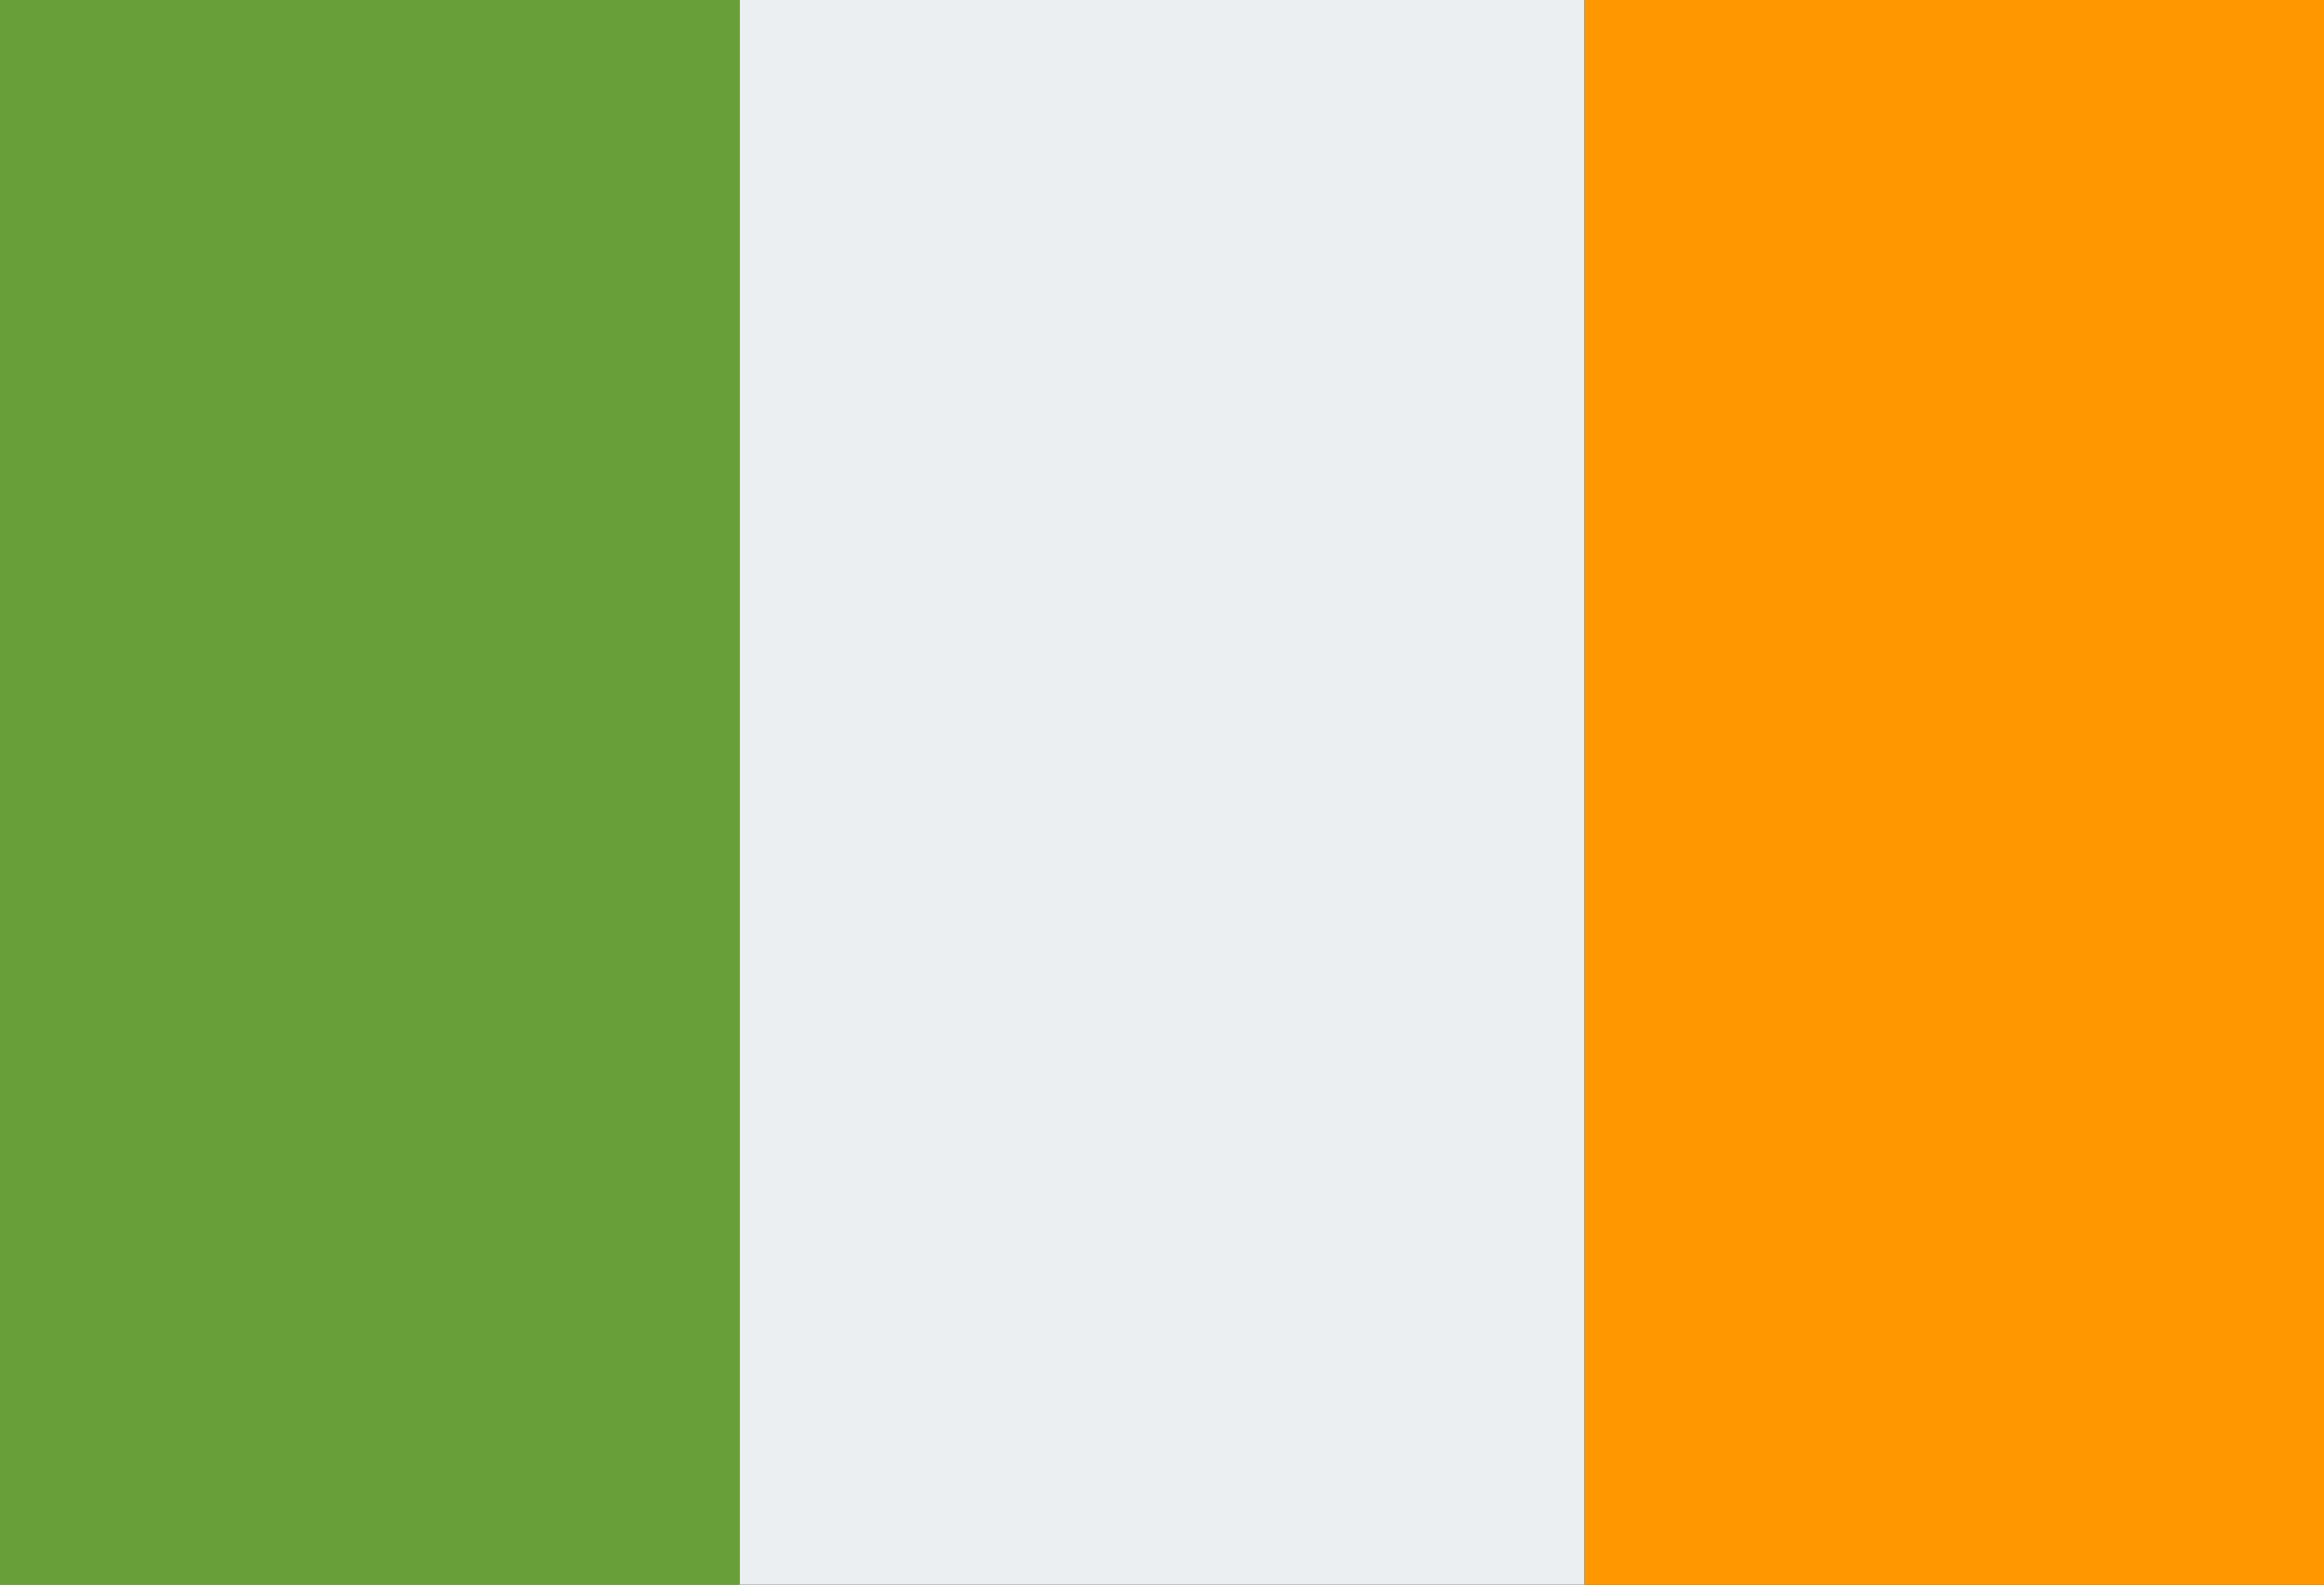
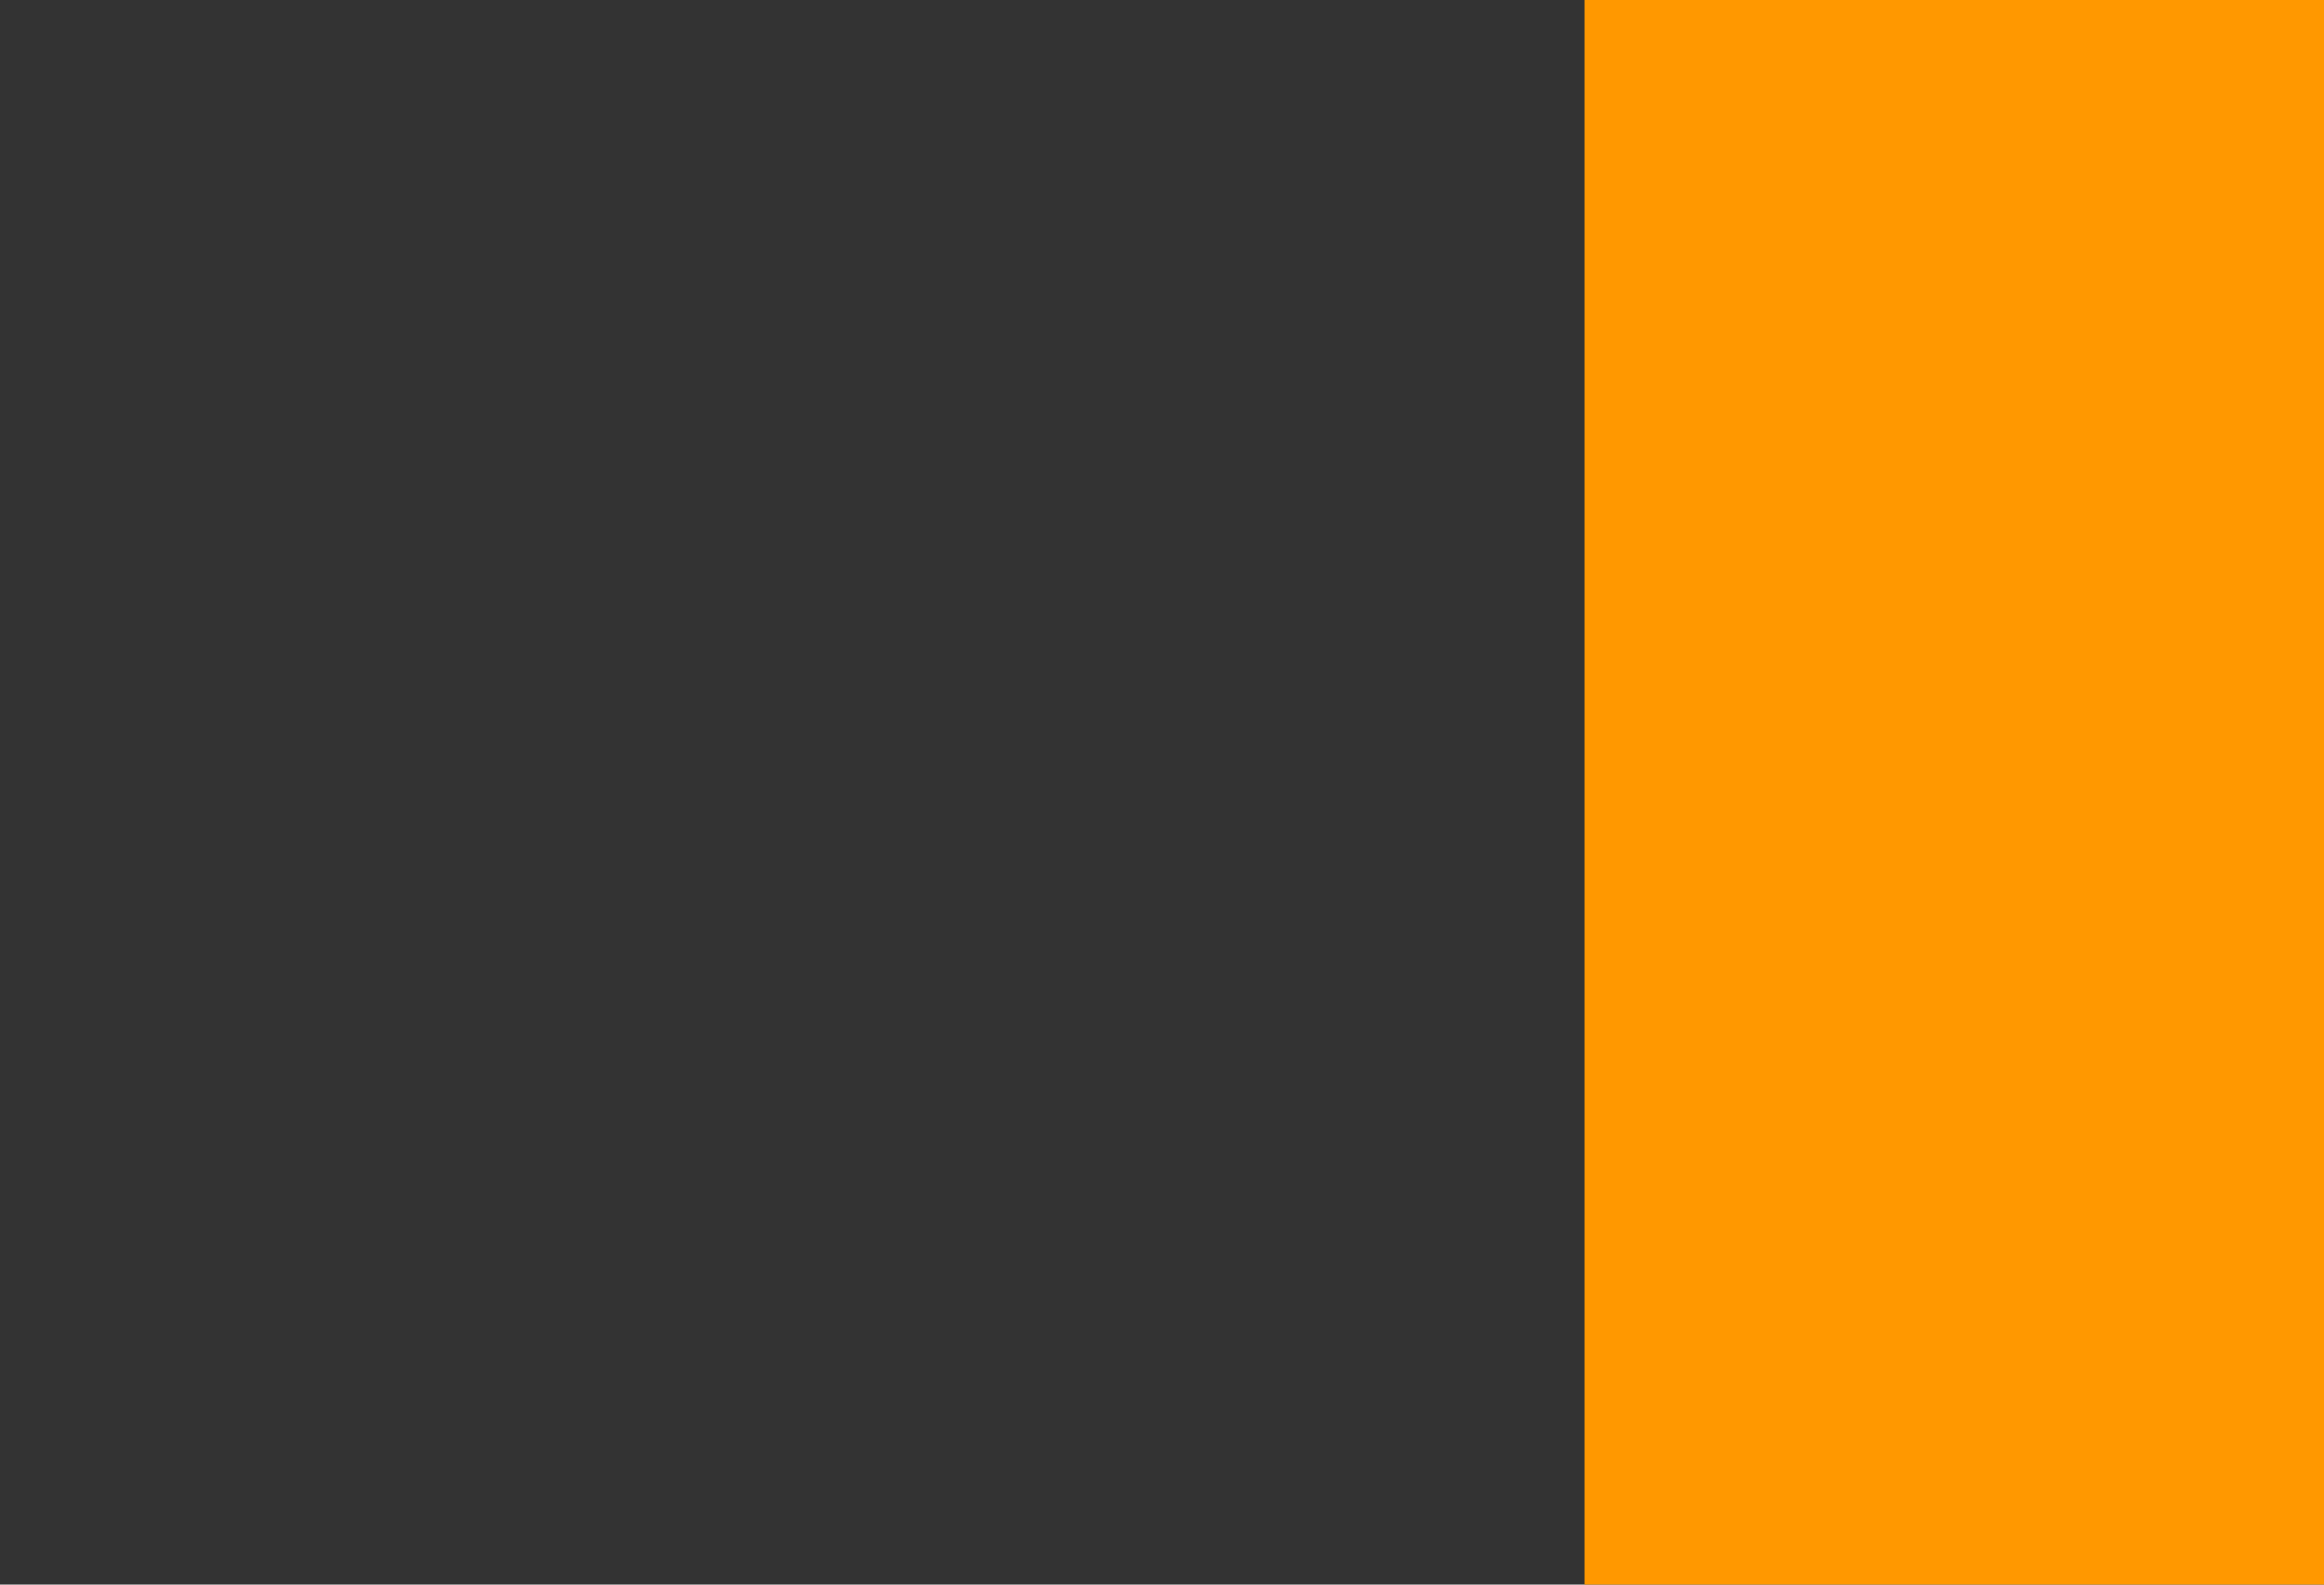
<svg xmlns="http://www.w3.org/2000/svg" viewBox="0 0 44 30">
  <rect x="0" y="0" width="44" height="30" fill="#333333" stroke="none" />
  <defs>
    <style>.cls-1{fill:#eceff1;}.cls-2{fill:#ff9800;}.cls-3{fill:#689f38;}</style>
  </defs>
  <g id="Vrstva_2" data-name="Vrstva 2">
    <g id="Vrstva_1-2" data-name="Vrstva 1">
-       <path class="cls-1" d="M14,0H30V30H14Z" />
      <path class="cls-2" d="M30,0H44V30H30Z" />
-       <path class="cls-3" d="M0,0H14V30H0Z" />
    </g>
  </g>
</svg>